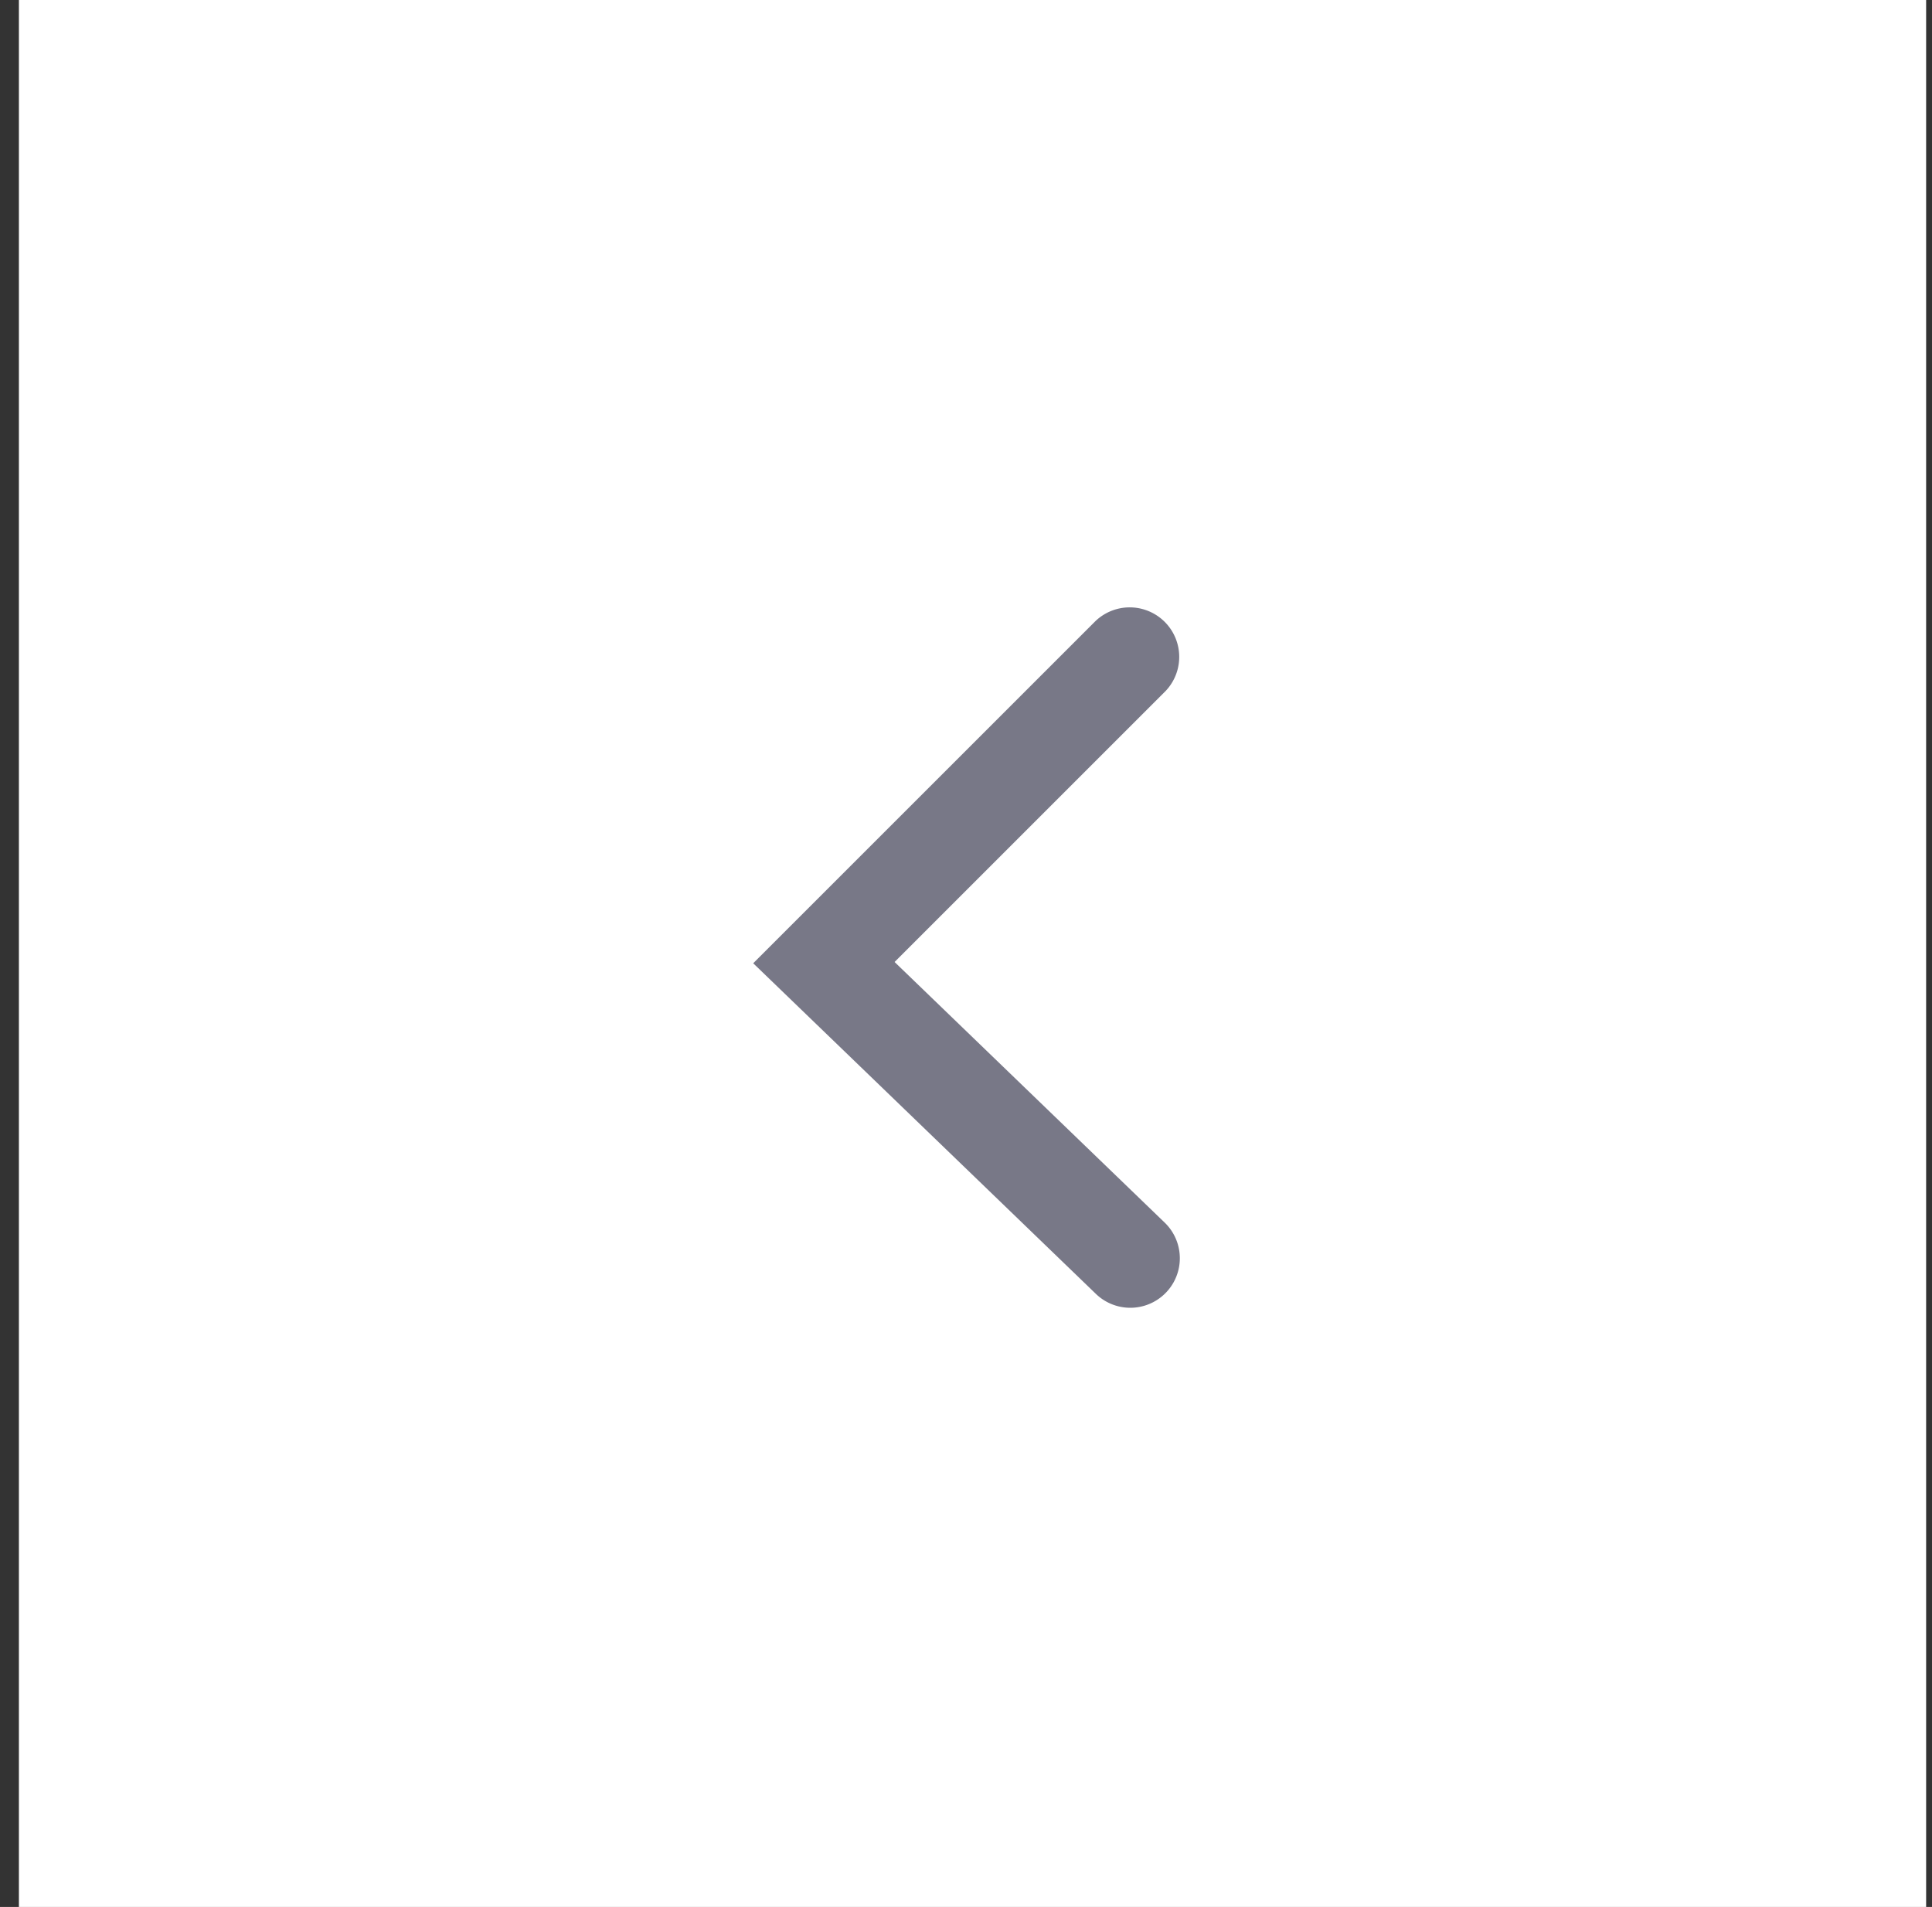
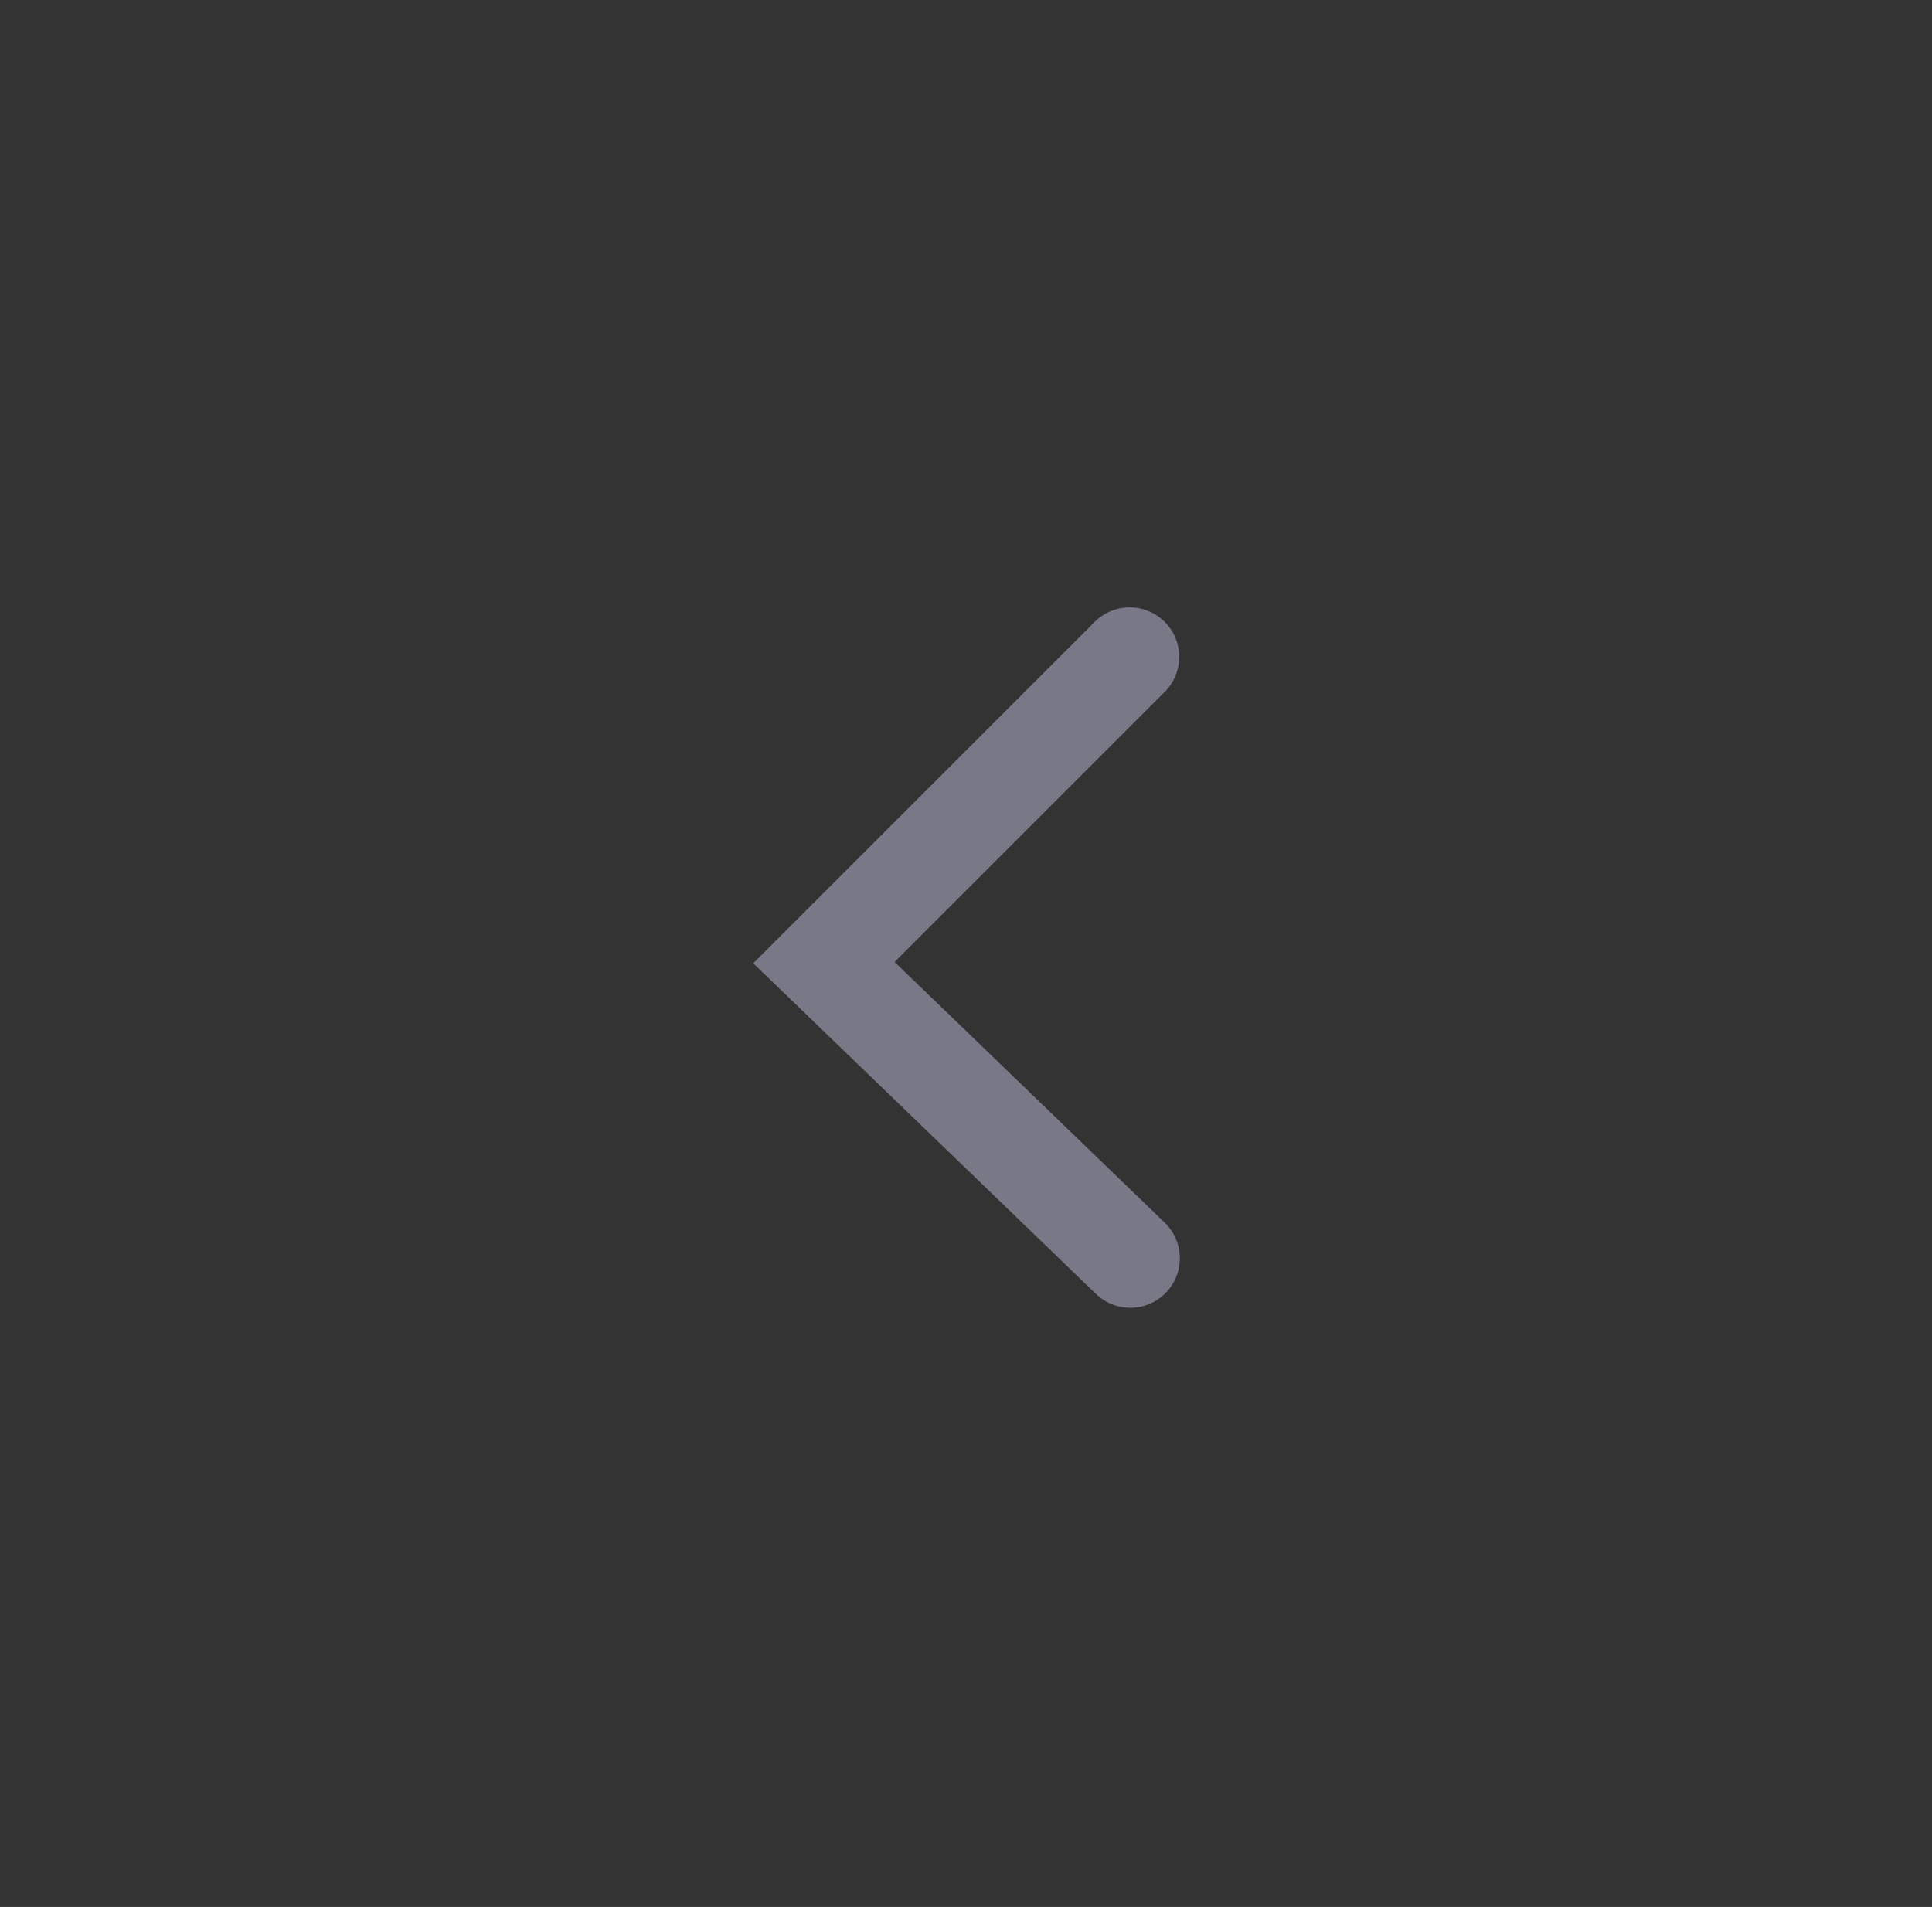
<svg xmlns="http://www.w3.org/2000/svg" width="78" height="77" viewBox="0 0 78 77">
  <rect x="0" y="0" width="78" height="77" fill="#333333" stroke="none" />
  <g fill="none" fill-rule="evenodd">
-     <path fill="#FFF" d="M.763 0h77v77h-77z" />
    <path fill="#787887" fill-rule="nonzero" d="M47.047 27.914a2 2 0 0 0-2.828-2.828l-13.81 13.809 13.835 13.35a2 2 0 0 0 2.778-2.878L36.117 38.844l10.93-10.93z" />
  </g>
</svg>